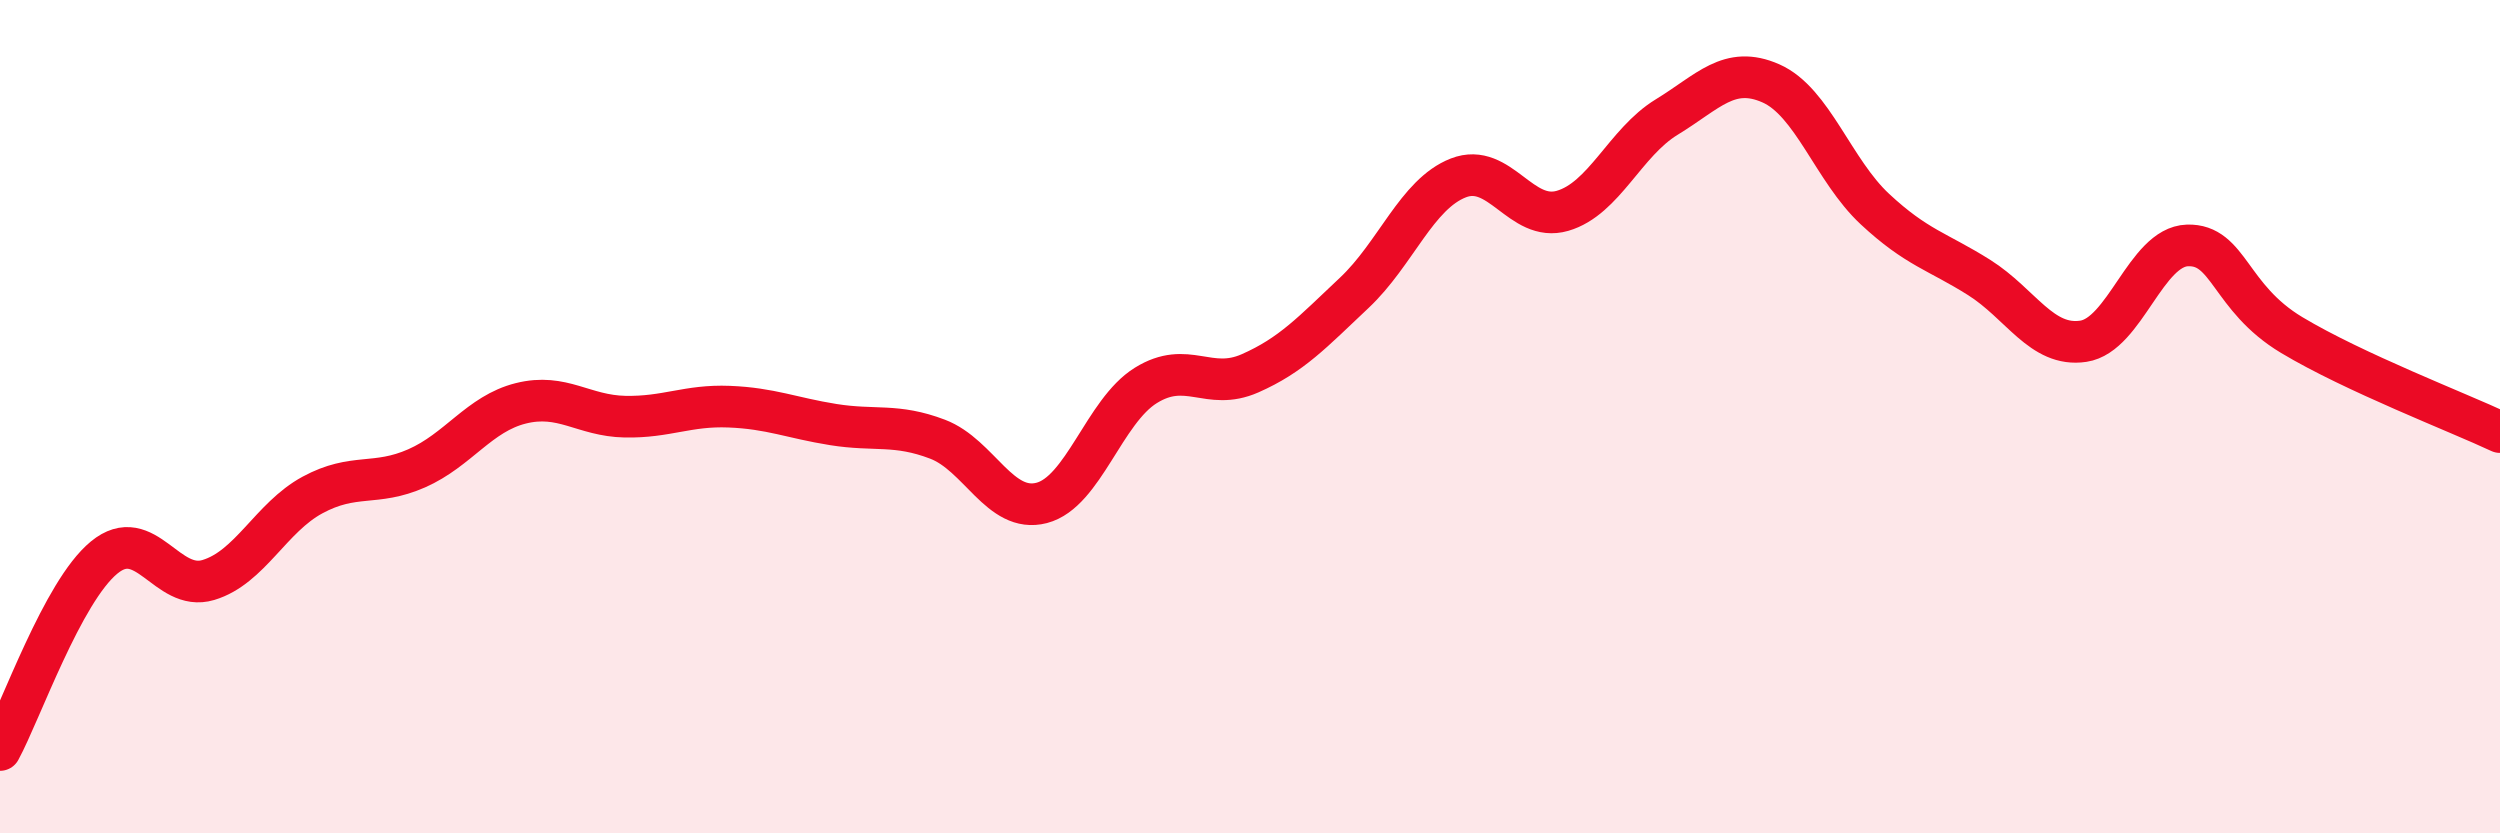
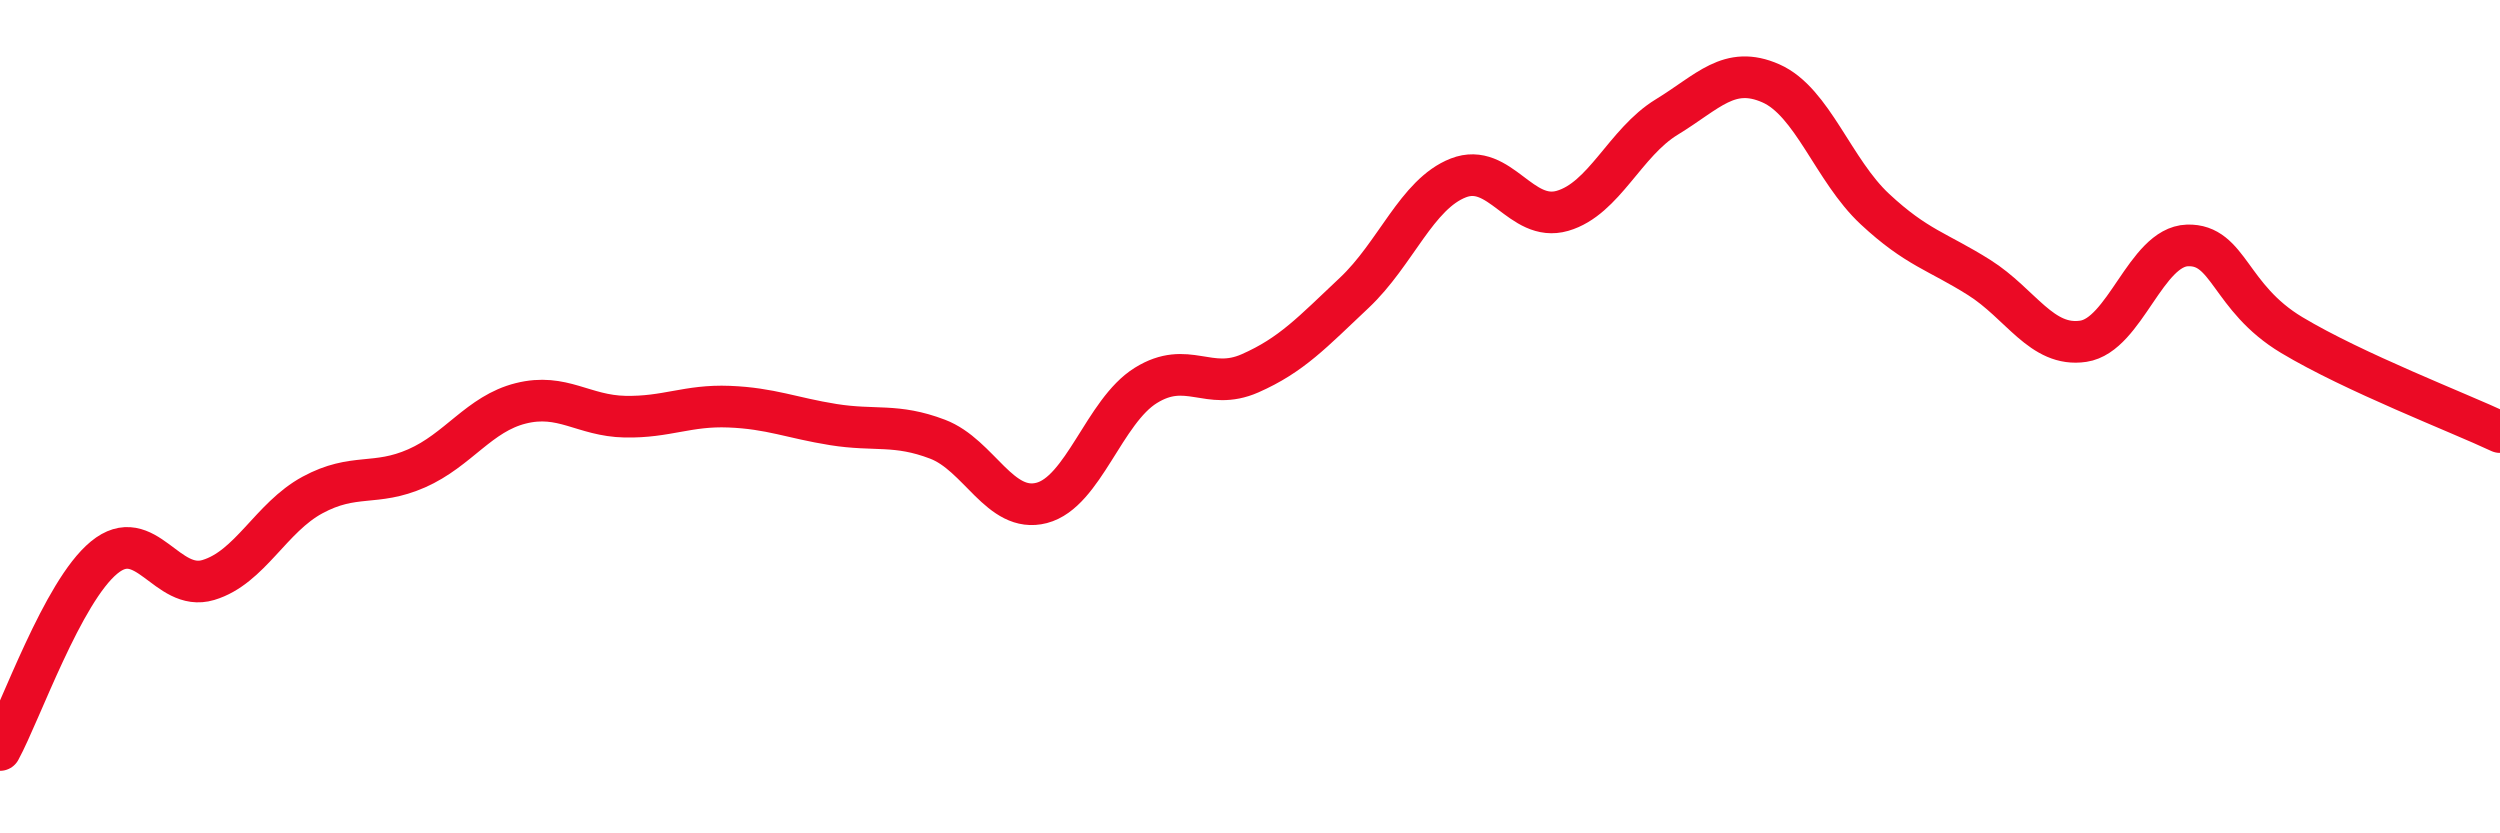
<svg xmlns="http://www.w3.org/2000/svg" width="60" height="20" viewBox="0 0 60 20">
-   <path d="M 0,18 C 0.5,17.08 1.5,14.2 2.5,13.38 C 3.5,12.56 4,14.22 5,13.92 C 6,13.62 6.5,12.42 7.5,11.88 C 8.5,11.34 9,11.68 10,11.24 C 11,10.8 11.5,9.93 12.5,9.68 C 13.5,9.43 14,9.98 15,10 C 16,10.02 16.5,9.72 17.5,9.76 C 18.5,9.8 19,10.03 20,10.19 C 21,10.35 21.5,10.16 22.5,10.54 C 23.5,10.92 24,12.33 25,12.07 C 26,11.81 26.5,9.87 27.5,9.25 C 28.5,8.63 29,9.4 30,8.96 C 31,8.52 31.5,7.97 32.5,7.03 C 33.5,6.09 34,4.66 35,4.27 C 36,3.88 36.5,5.35 37.5,5.06 C 38.5,4.77 39,3.42 40,2.81 C 41,2.2 41.5,1.56 42.5,2 C 43.5,2.44 44,4.09 45,5.02 C 46,5.95 46.5,6.03 47.5,6.66 C 48.5,7.29 49,8.34 50,8.19 C 51,8.04 51.5,5.92 52.5,5.89 C 53.5,5.86 53.5,7.14 55,8.04 C 56.5,8.94 59,9.9 60,10.37L60 20L0 20Z" fill="#EB0A25" opacity="0.1" stroke-linecap="round" stroke-linejoin="round" />
  <path d="M 0,18 C 0.5,17.08 1.5,14.2 2.5,13.38 C 3.5,12.56 4,14.22 5,13.92 C 6,13.62 6.5,12.42 7.5,11.88 C 8.5,11.34 9,11.68 10,11.24 C 11,10.8 11.5,9.93 12.5,9.68 C 13.5,9.43 14,9.98 15,10 C 16,10.02 16.5,9.72 17.5,9.76 C 18.5,9.8 19,10.03 20,10.19 C 21,10.35 21.5,10.16 22.5,10.54 C 23.5,10.92 24,12.33 25,12.07 C 26,11.81 26.5,9.87 27.5,9.25 C 28.5,8.63 29,9.4 30,8.96 C 31,8.52 31.5,7.97 32.5,7.03 C 33.5,6.09 34,4.66 35,4.27 C 36,3.88 36.5,5.35 37.5,5.06 C 38.5,4.77 39,3.42 40,2.81 C 41,2.2 41.5,1.56 42.5,2 C 43.5,2.44 44,4.09 45,5.02 C 46,5.95 46.5,6.03 47.5,6.66 C 48.5,7.29 49,8.34 50,8.19 C 51,8.04 51.5,5.92 52.5,5.89 C 53.5,5.86 53.5,7.14 55,8.04 C 56.5,8.94 59,9.9 60,10.37" stroke="#EB0A25" stroke-width="1" fill="none" stroke-linecap="round" stroke-linejoin="round" />
</svg>